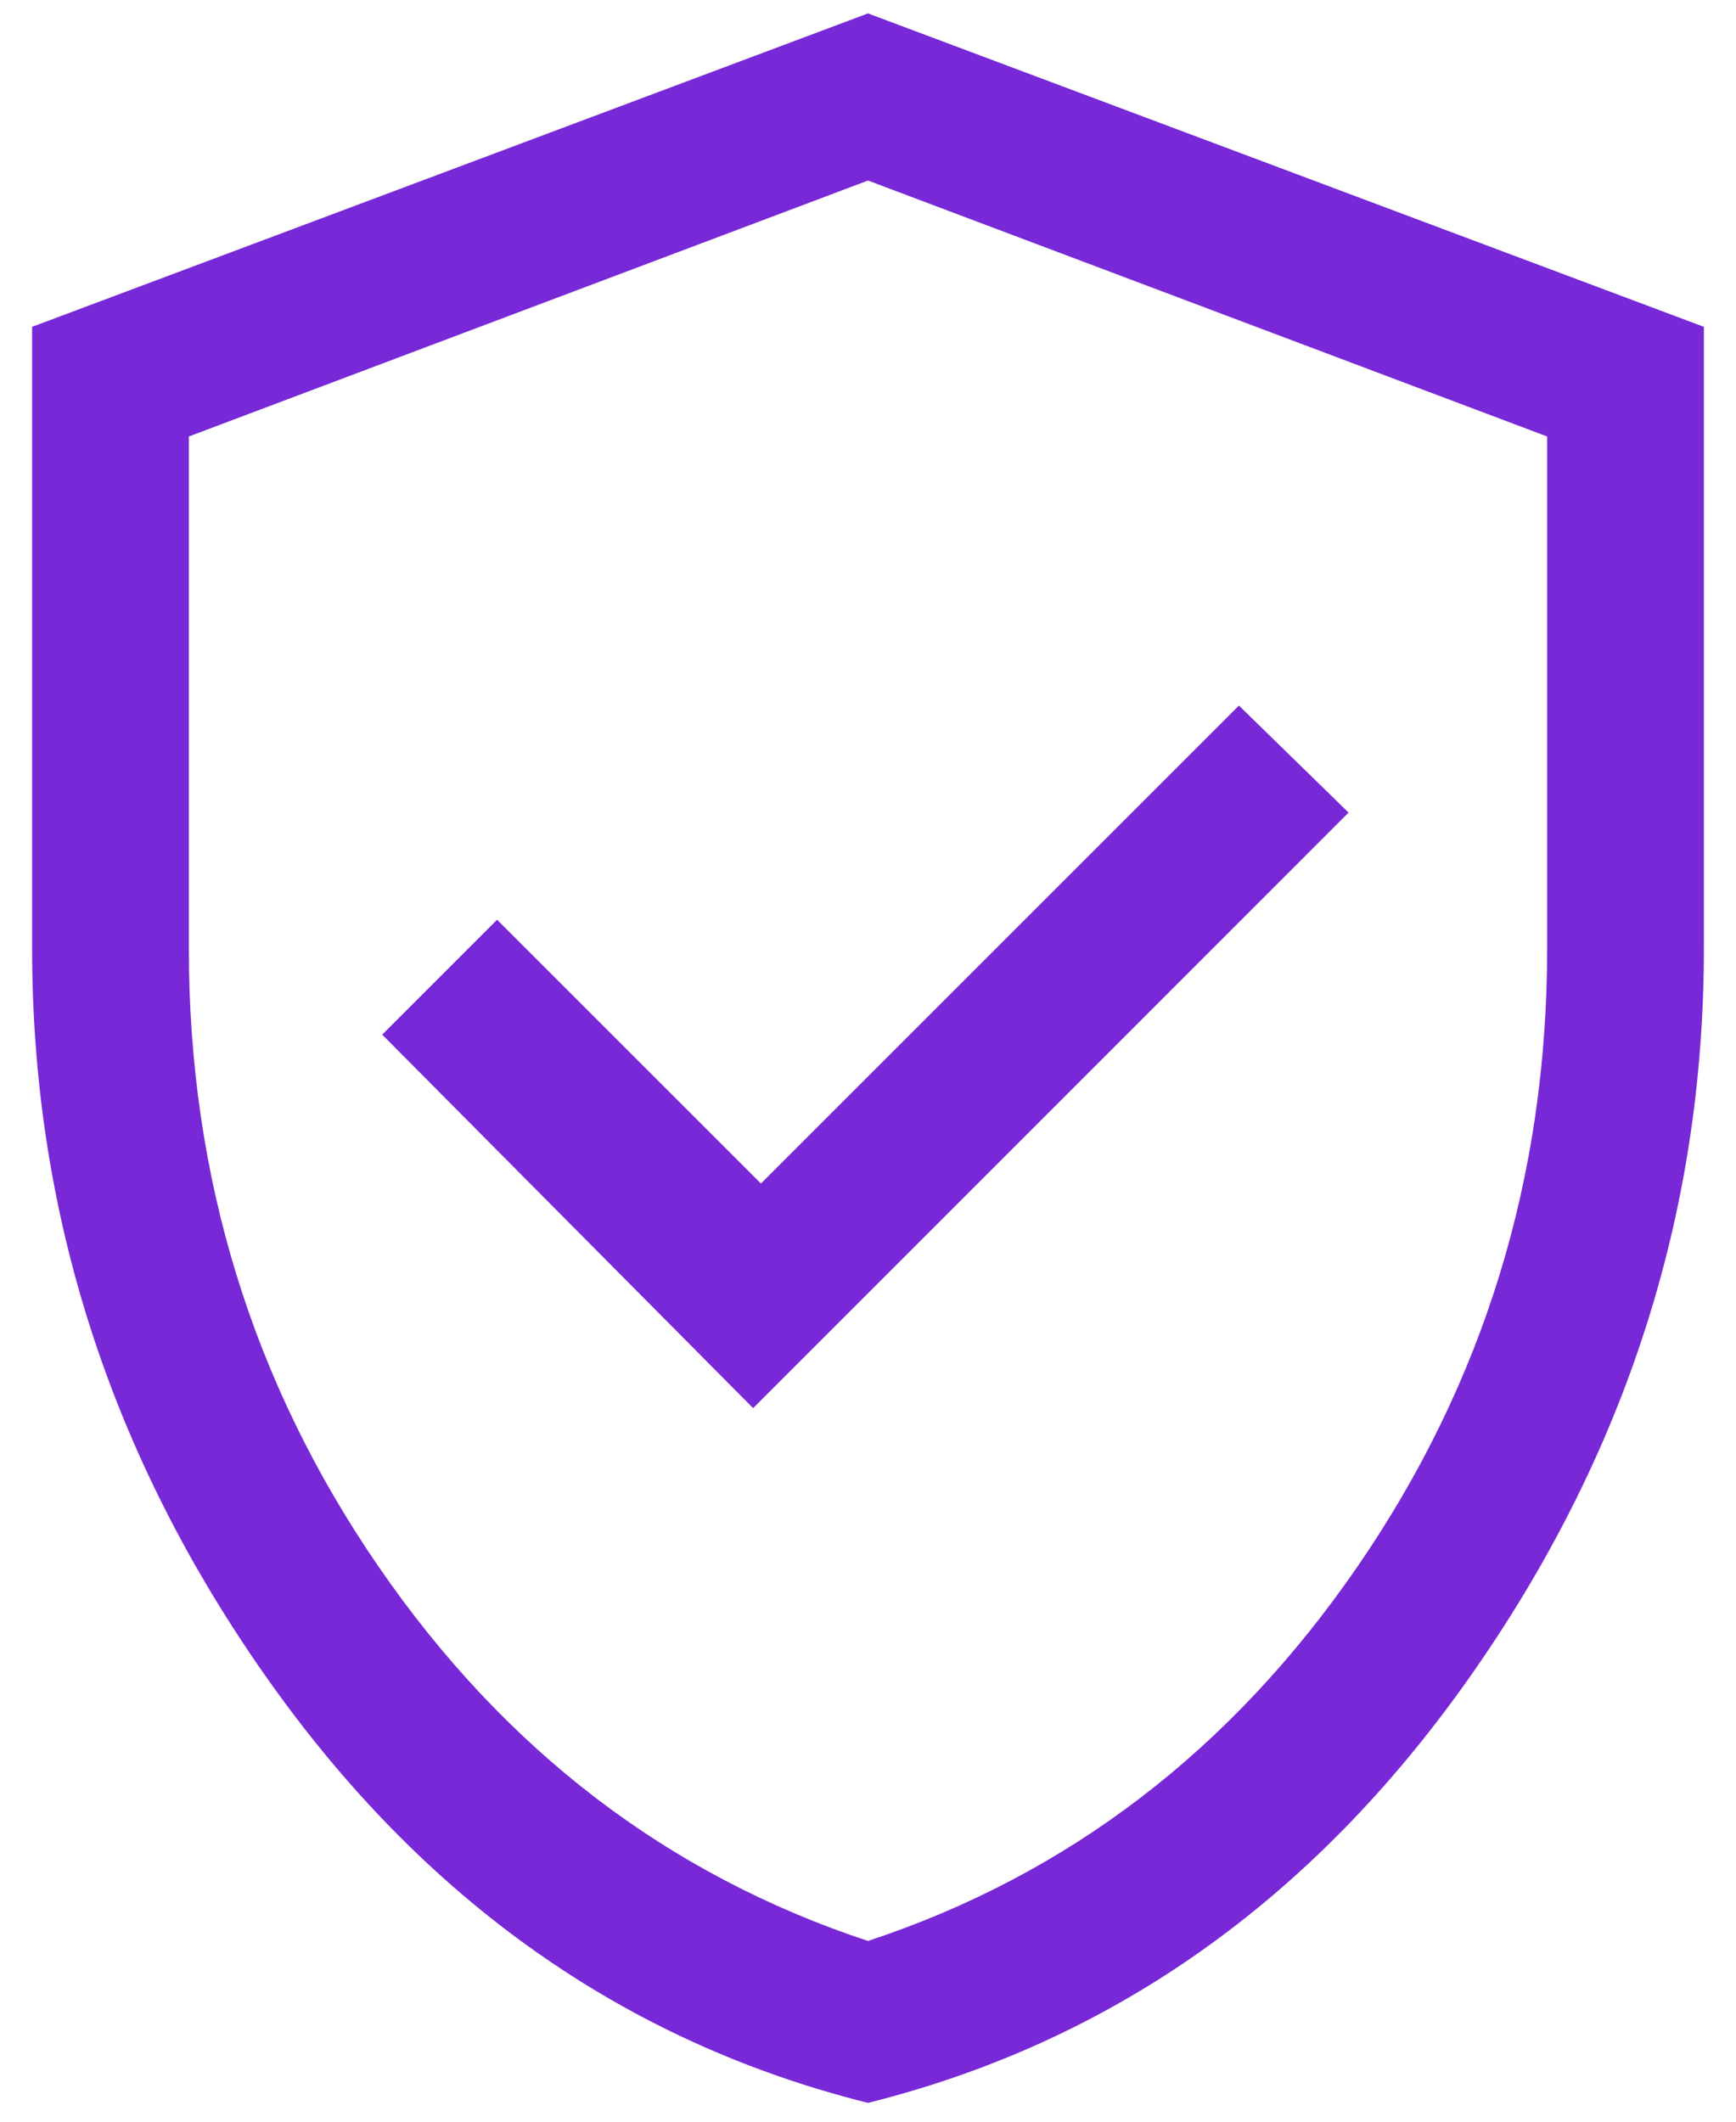
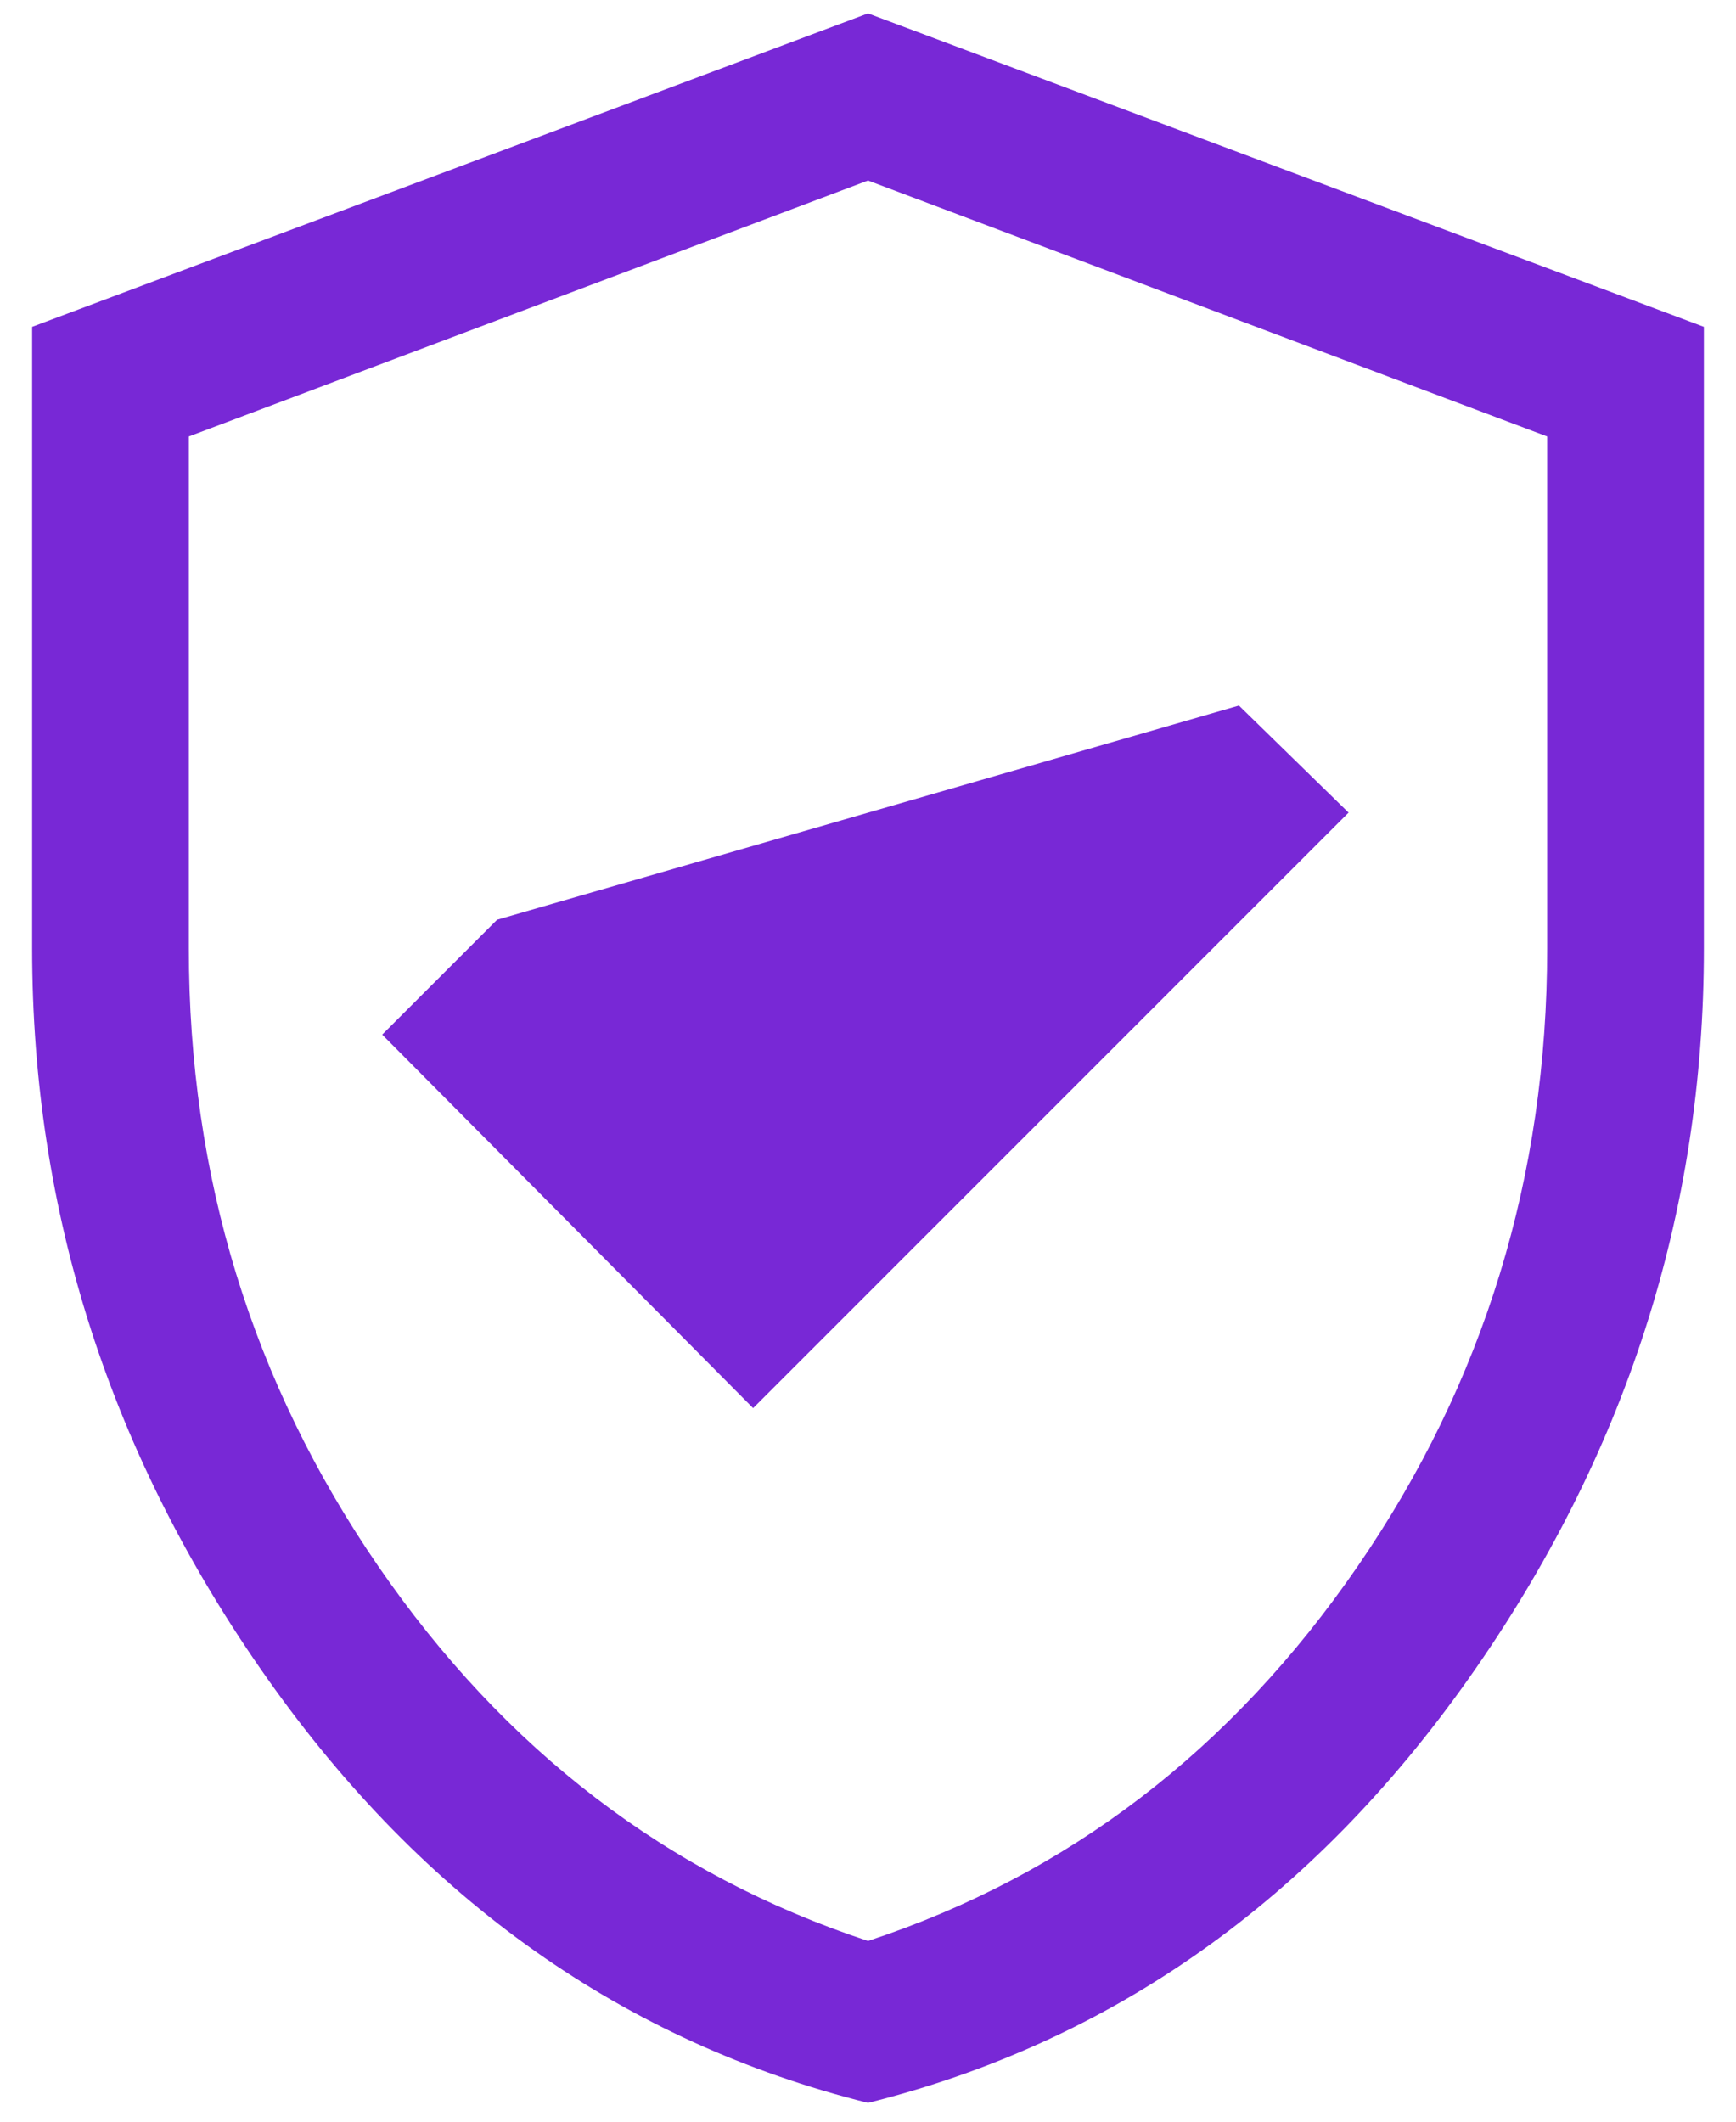
<svg xmlns="http://www.w3.org/2000/svg" width="18" height="22" viewBox="0 0 18 22" fill="none">
-   <path d="M7.809 14.601L13.983 8.426L12.846 7.316L7.89 12.272L5.154 9.537L3.963 10.728L7.809 14.601ZM9 21.805C6.472 21.173 4.396 19.706 2.771 17.404C1.146 15.102 0.333 12.579 0.333 9.835V3.389L9 0.139L17.667 3.389V9.835C17.667 12.579 16.854 15.102 15.229 17.404C13.604 19.706 11.528 21.173 9 21.805ZM9 20.126C11.077 19.44 12.769 18.145 14.078 16.24C15.387 14.335 16.042 12.2 16.042 9.835V4.526L9 1.872L1.958 4.526V9.835C1.958 12.2 2.613 14.335 3.922 16.24C5.231 18.145 6.924 19.44 9 20.126Z" fill="#7828D6" />
+   <path d="M7.809 14.601L13.983 8.426L12.846 7.316L5.154 9.537L3.963 10.728L7.809 14.601ZM9 21.805C6.472 21.173 4.396 19.706 2.771 17.404C1.146 15.102 0.333 12.579 0.333 9.835V3.389L9 0.139L17.667 3.389V9.835C17.667 12.579 16.854 15.102 15.229 17.404C13.604 19.706 11.528 21.173 9 21.805ZM9 20.126C11.077 19.44 12.769 18.145 14.078 16.24C15.387 14.335 16.042 12.2 16.042 9.835V4.526L9 1.872L1.958 4.526V9.835C1.958 12.2 2.613 14.335 3.922 16.24C5.231 18.145 6.924 19.44 9 20.126Z" fill="#7828D6" />
</svg>